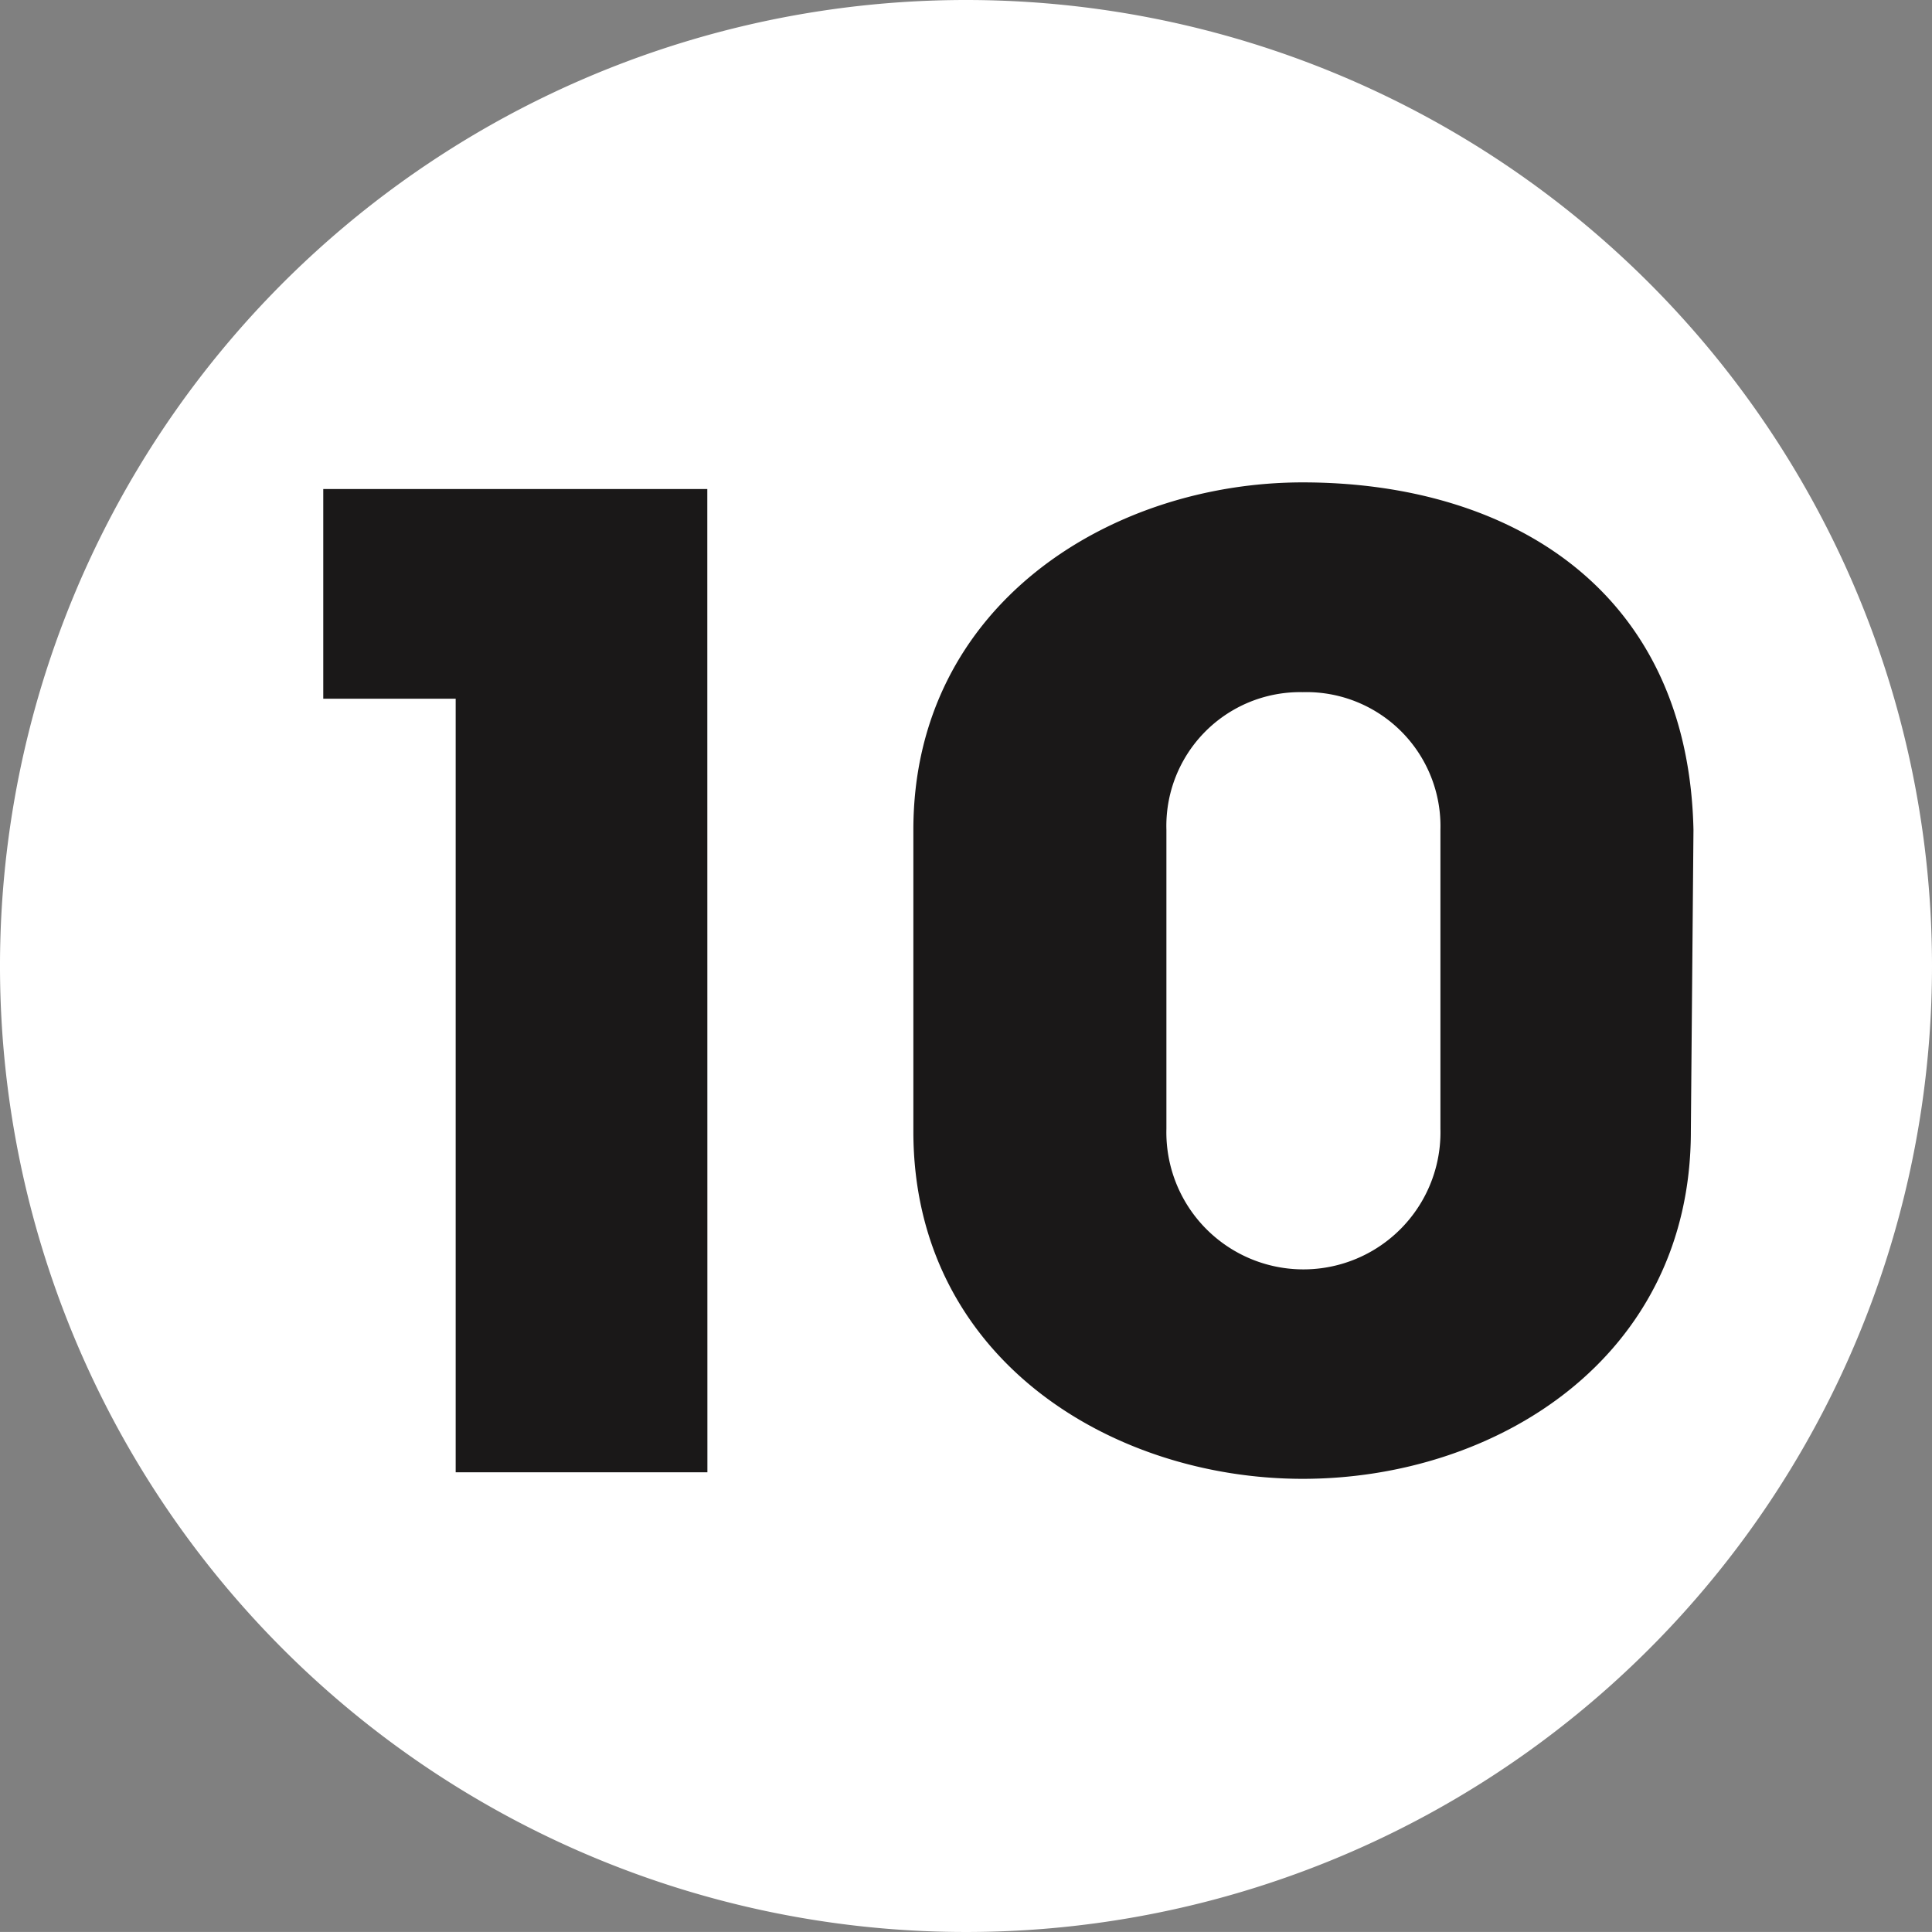
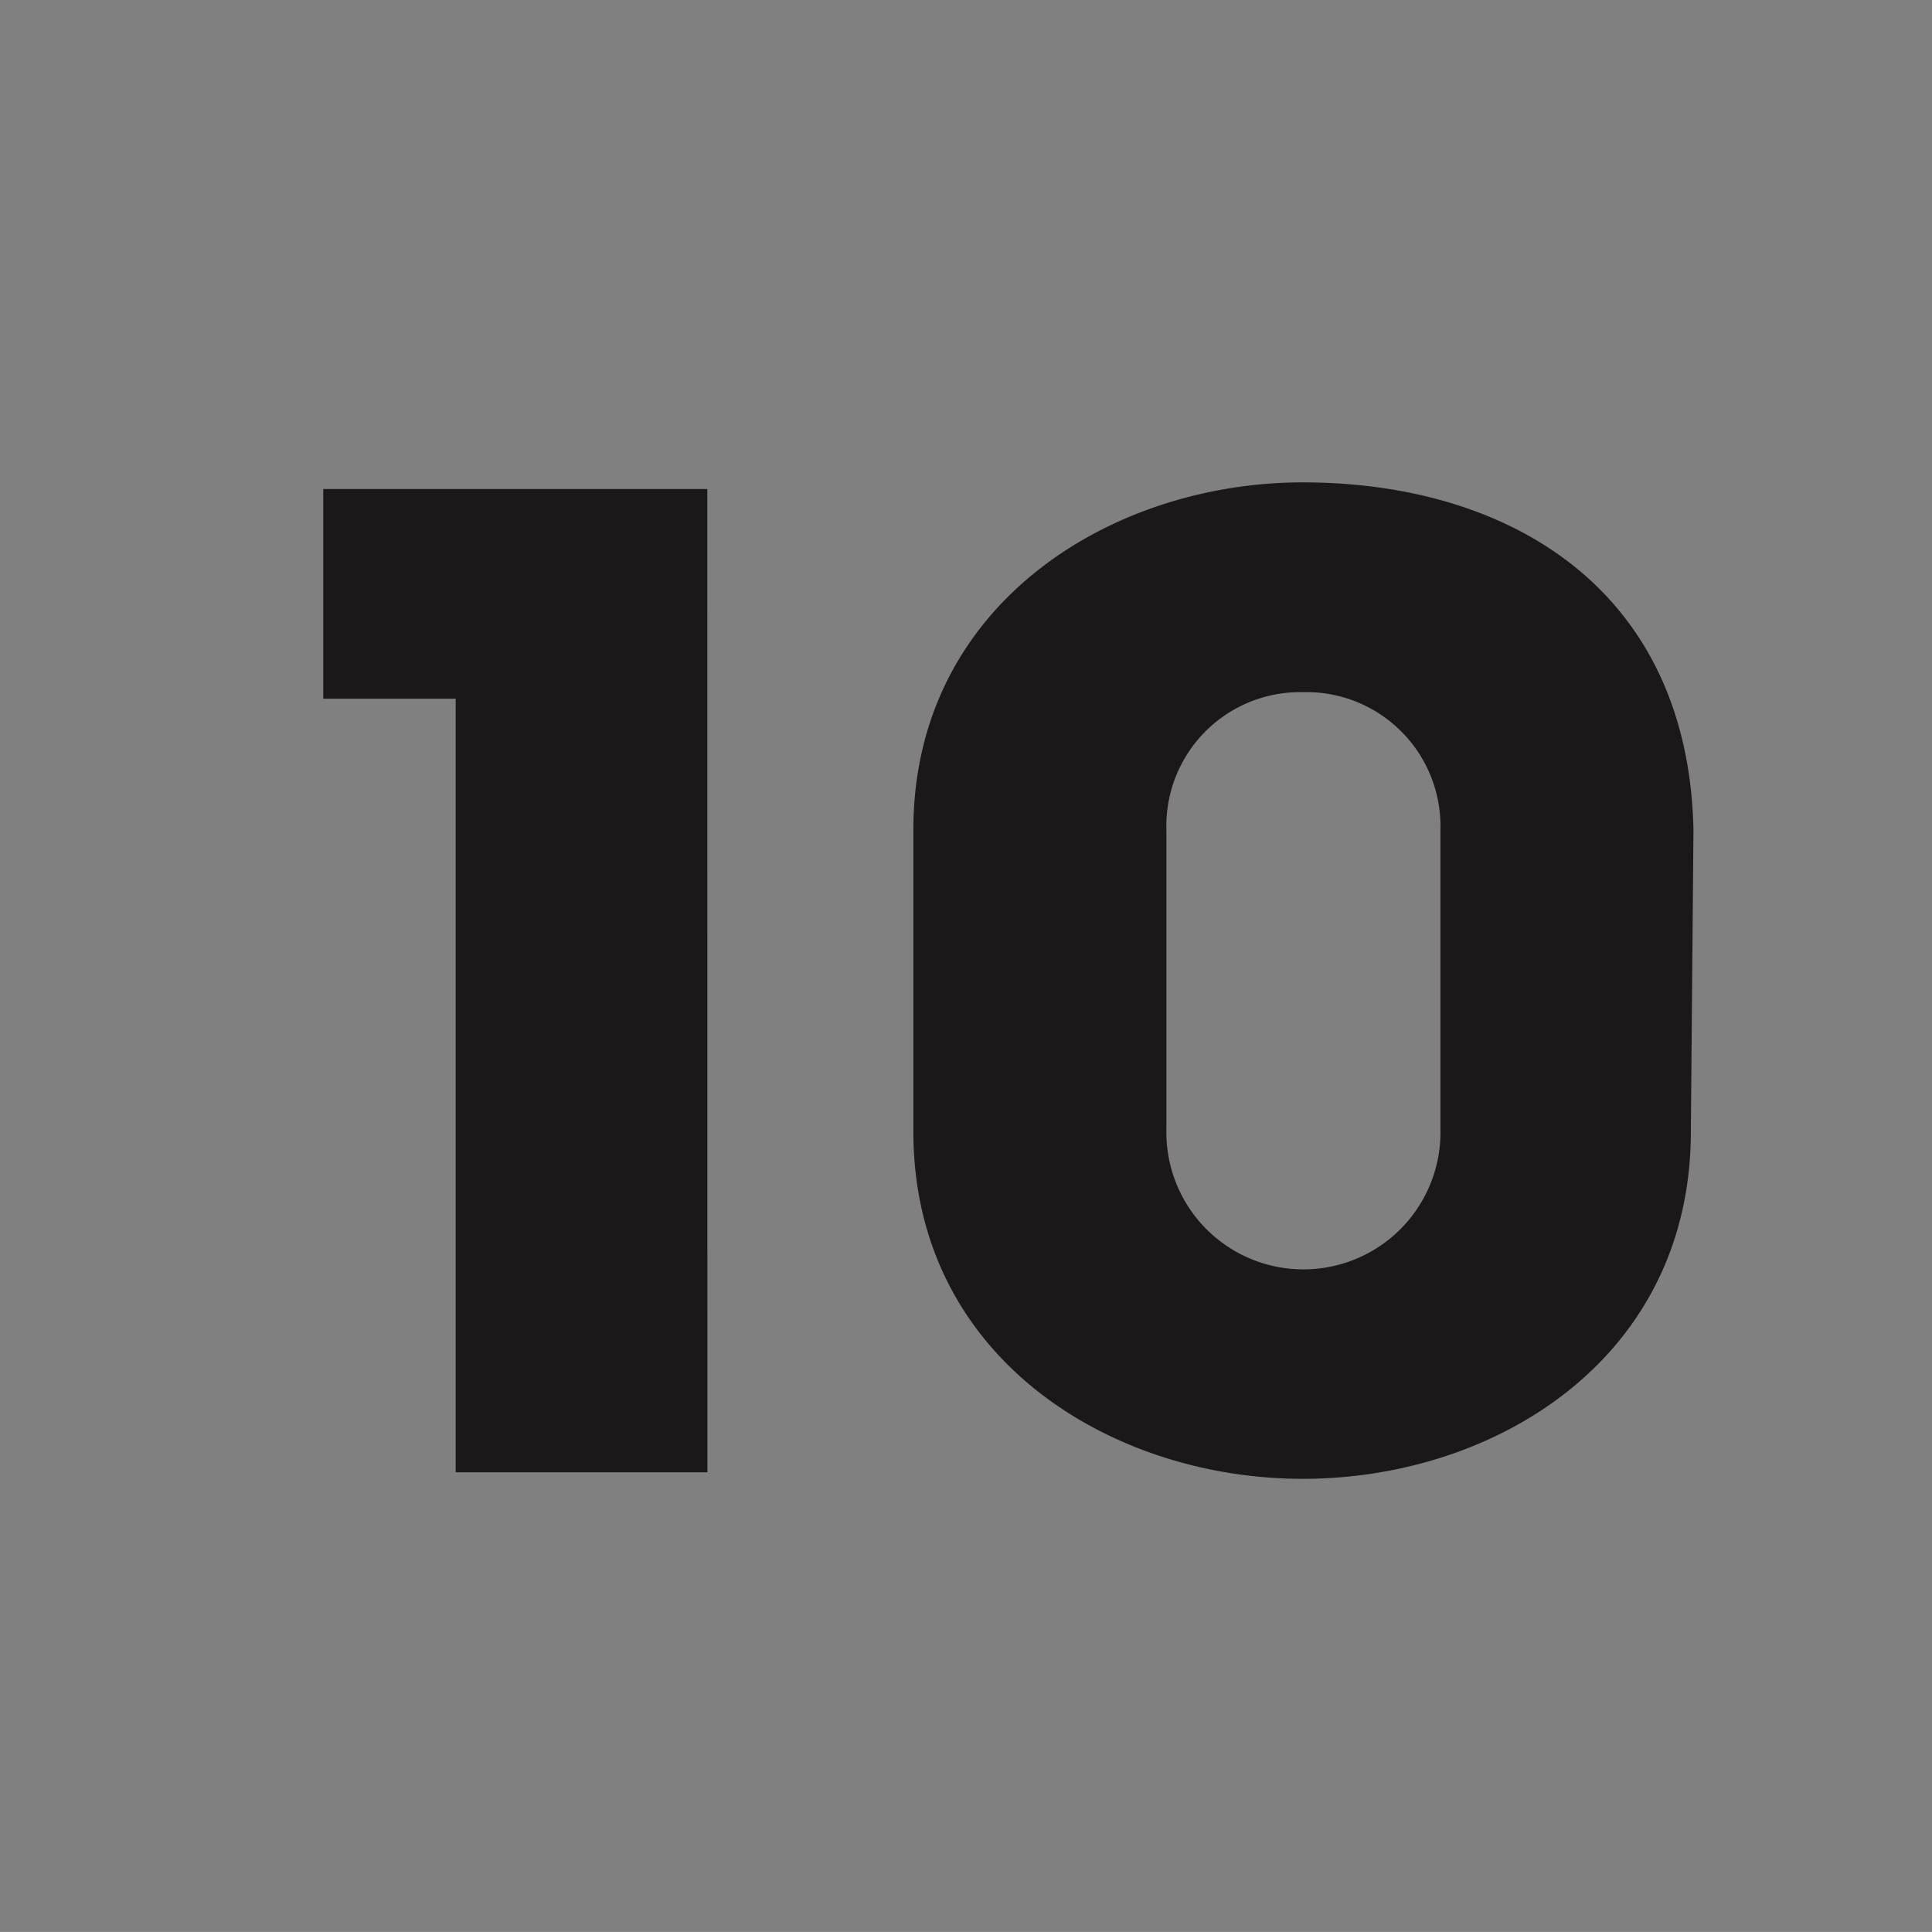
<svg xmlns="http://www.w3.org/2000/svg" width="82" height="81.997" viewBox="0 0 82 81.997">
  <rect x="0" y="0" width="82" height="81.997" fill="#808080" stroke="none" />
  <g id="组_259" data-name="组 259" transform="translate(0 0)">
-     <path id="路径_534" data-name="路径 534" d="M57.93.265a41,41,0,1,0,41,41A41,41,0,0,0,57.93.265Z" transform="translate(-16.93 -0.265)" fill="#fff" />
    <path id="路径_1479" data-name="路径 1479" d="M25.336,54.852H14.652V22.02H9.032v-8.9h16.3Z" transform="translate(4.688 7.636)" fill="#1a1818" />
    <path id="路径_1480" data-name="路径 1480" d="M35.908,55.294c-8.121,0-16.526-5.118-16.526-14.745v-12.8c0-9.571,8.4-14.747,16.526-14.747,8.736,0,16.361,4.508,16.584,14.747l-.111,12.8c0,9.627-8.291,14.745-16.473,14.745m0-33.389a5.678,5.678,0,0,0-5.786,5.844V40.435a5.817,5.817,0,1,0,11.63,0V27.749a5.691,5.691,0,0,0-5.844-5.844" transform="translate(19.384 7.472)" fill="#1a1818" />
  </g>
</svg>